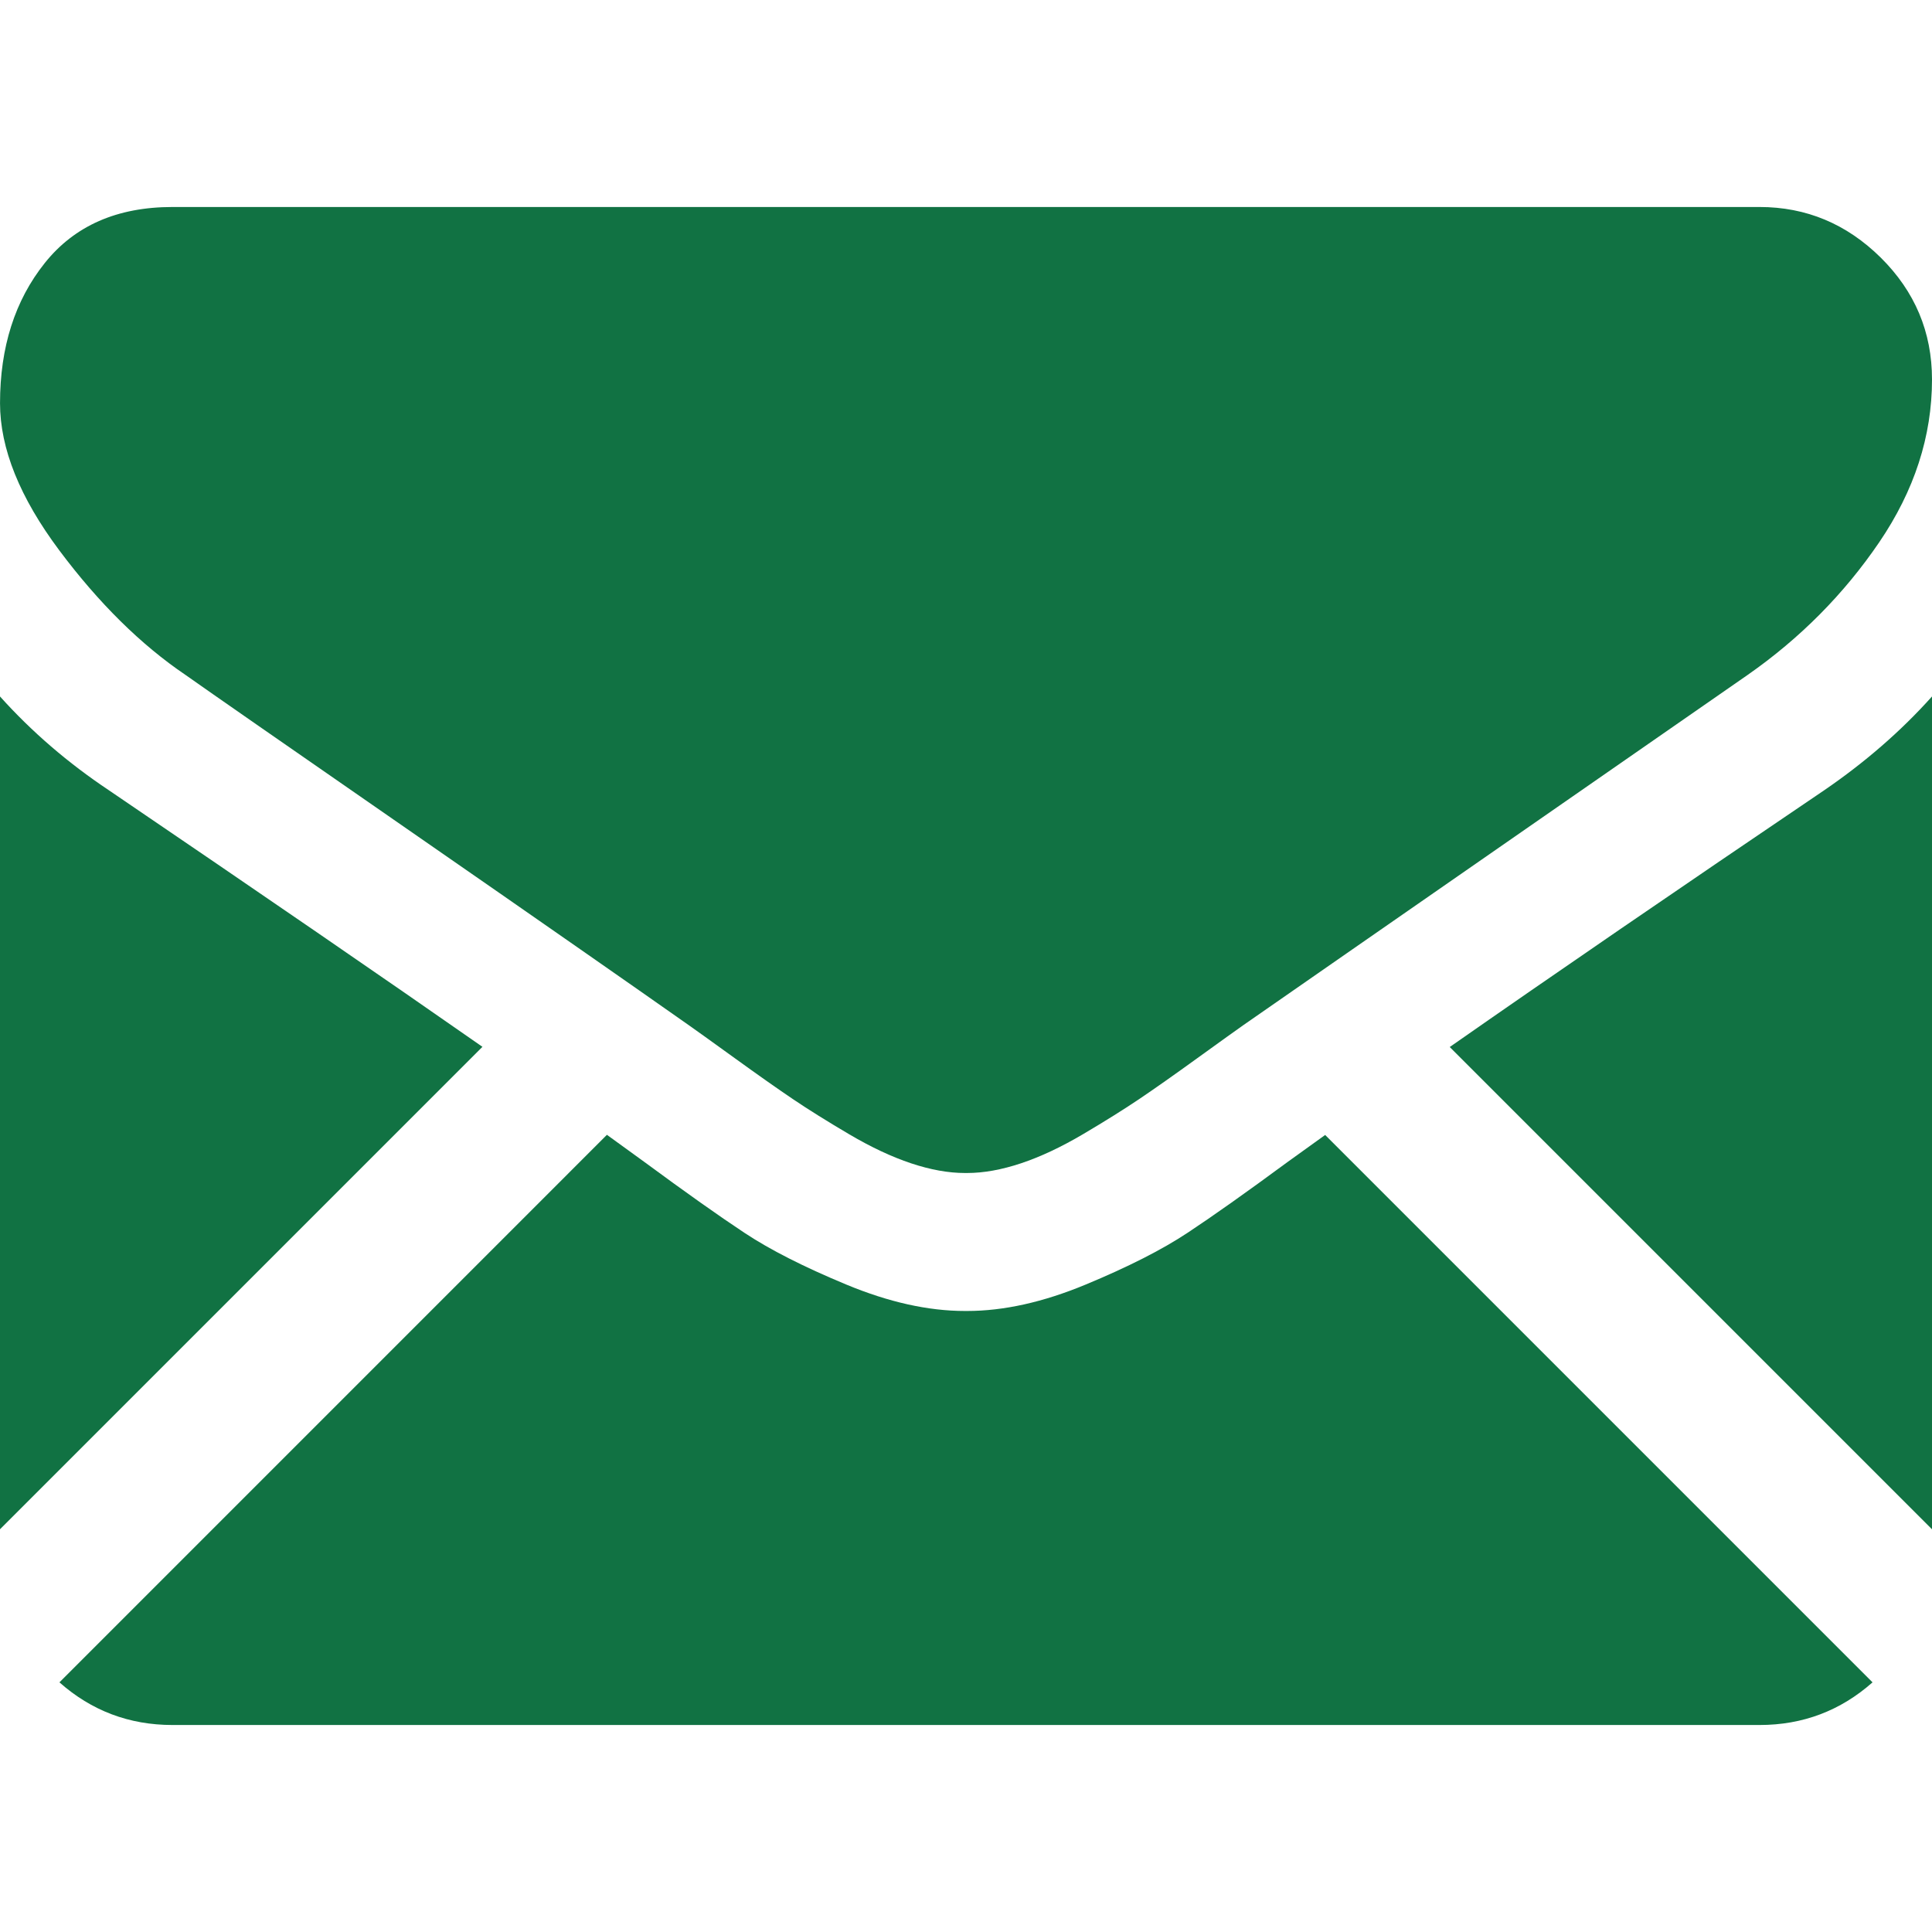
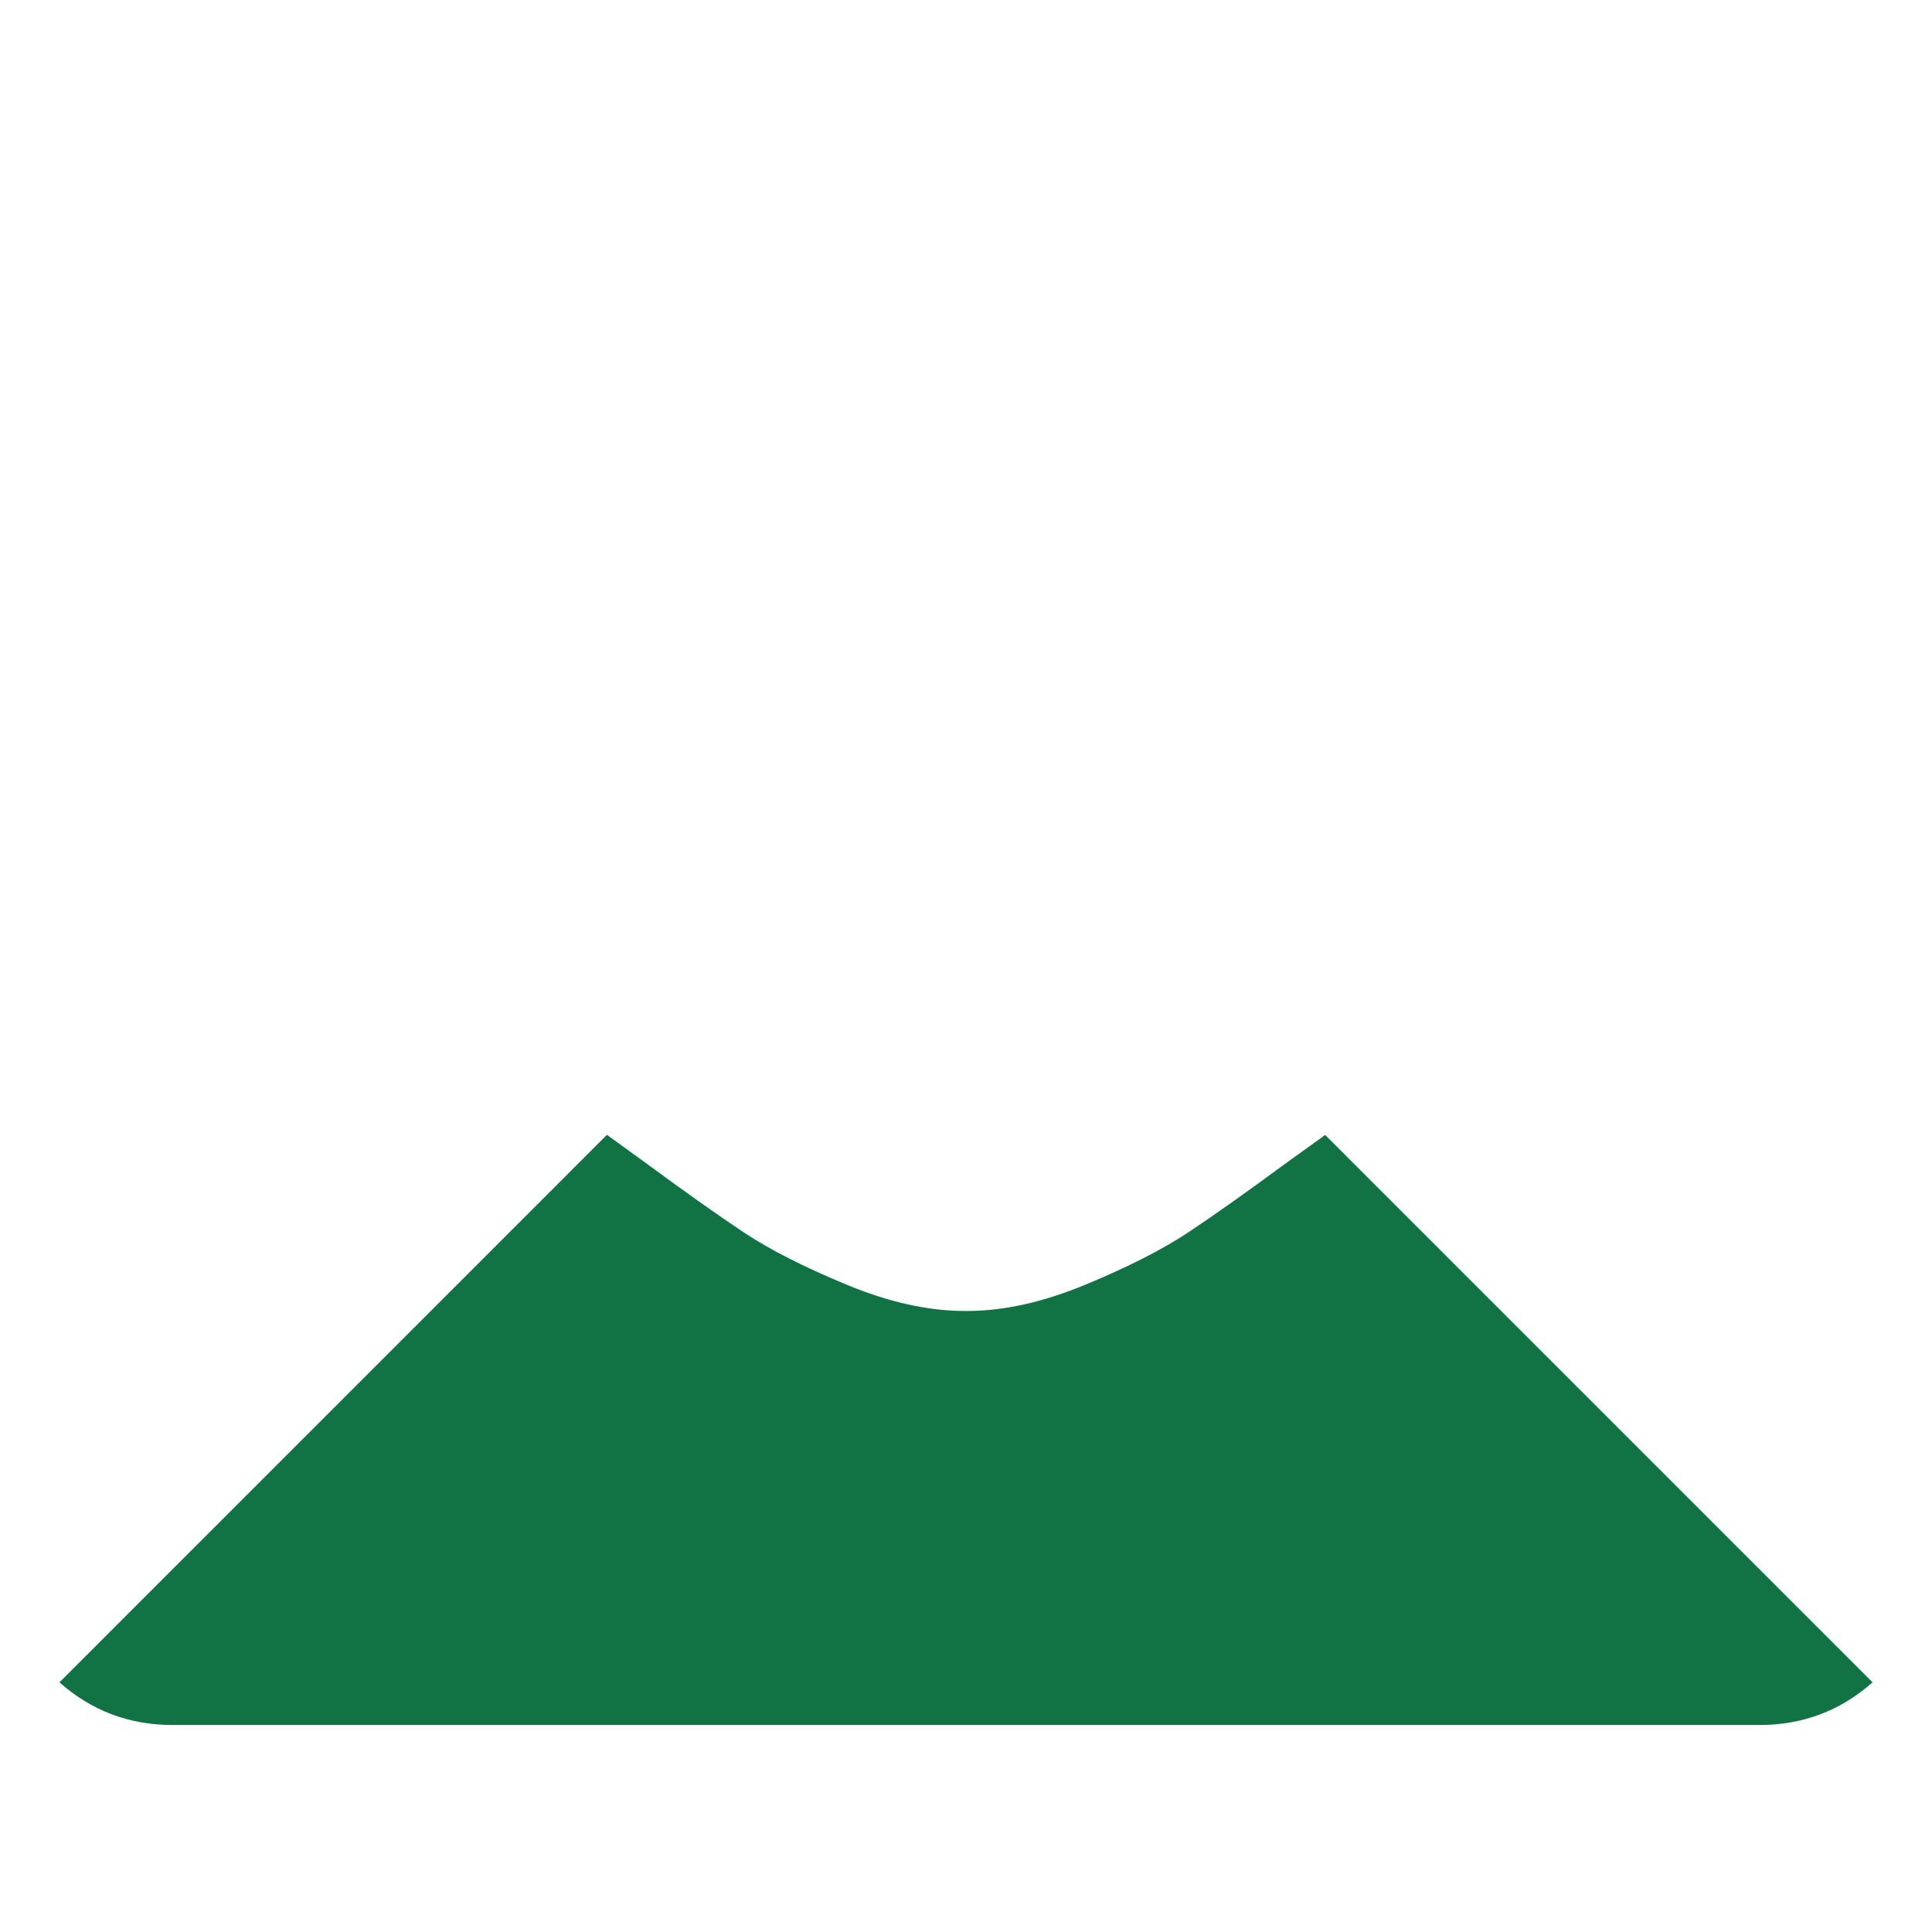
<svg xmlns="http://www.w3.org/2000/svg" id="Layer_1" x="0px" y="0px" width="512px" height="512px" viewBox="0 0 512 512" xml:space="preserve">
  <g>
    <g>
      <path fill="#117243" d="M466.282,457.144c11.509,0,21.481-3.8,29.959-11.304L351.183,300.777c-3.48,2.492-6.854,4.916-10.04,7.22 c-10.855,7.998-19.666,14.239-26.431,18.711c-6.764,4.482-15.764,9.051-26.999,13.716c-11.242,4.67-21.716,6.998-31.431,6.998 h-0.284h-0.284c-9.717,0-20.19-2.327-31.431-6.998c-11.241-4.665-20.241-9.233-26.999-13.716 c-6.764-4.472-15.57-10.712-26.431-18.711c-3.027-2.219-6.383-4.653-10.012-7.259L15.752,445.84 c8.477,7.503,18.456,11.304,29.964,11.304L466.282,457.144L466.282,457.144z" />
-       <path fill="#117243" d="M28.86,209.43C18.006,202.193,8.38,193.906,0,184.57v220.702l127.853-127.853 C102.275,259.562,69.32,236.925,28.86,209.43z" />
-       <path fill="#117243" d="M483.429,209.43c-38.916,26.34-71.992,49.016-99.231,68.04L512,405.277V184.57 C503.806,193.718,494.283,202,483.429,209.43z" />
-       <path fill="#117243" d="M466.282,54.856H45.717c-14.672,0-25.953,4.955-33.855,14.854C3.953,79.614,0.006,91.999,0.006,106.853 c0,11.998,5.239,24.998,15.712,39.004c10.473,14,21.618,24.997,33.428,32.996c6.474,4.574,25.999,18.148,58.574,40.716 c17.585,12.186,32.877,22.807,46.018,31.972c11.201,7.805,20.861,14.564,28.837,20.172c0.916,0.642,2.356,1.672,4.267,3.039 c2.059,1.479,4.665,3.356,7.879,5.677c6.19,4.477,11.332,8.096,15.428,10.86c4.09,2.765,9.046,5.854,14.859,9.285 c5.809,3.425,11.288,6.001,16.43,7.714c5.143,1.712,9.905,2.571,14.285,2.571h0.284h0.284c4.379,0,9.141-0.859,14.286-2.571 c5.141-1.713,10.616-4.283,16.429-7.714c5.808-3.43,10.757-6.526,14.86-9.285c4.096-2.765,9.238-6.382,15.429-10.86 c3.208-2.321,5.813-4.199,7.872-5.672c1.912-1.372,3.351-2.395,4.272-3.043c6.213-4.323,15.896-11.054,28.913-20.093 c23.687-16.458,58.572-40.682,104.801-72.767c13.904-9.711,25.519-21.43,34.855-35.14C507.328,130.002,512,115.62,512,100.572 c0-12.572-4.53-23.33-13.57-32.29C489.38,59.333,478.663,54.856,466.282,54.856z" />
    </g>
  </g>
</svg>